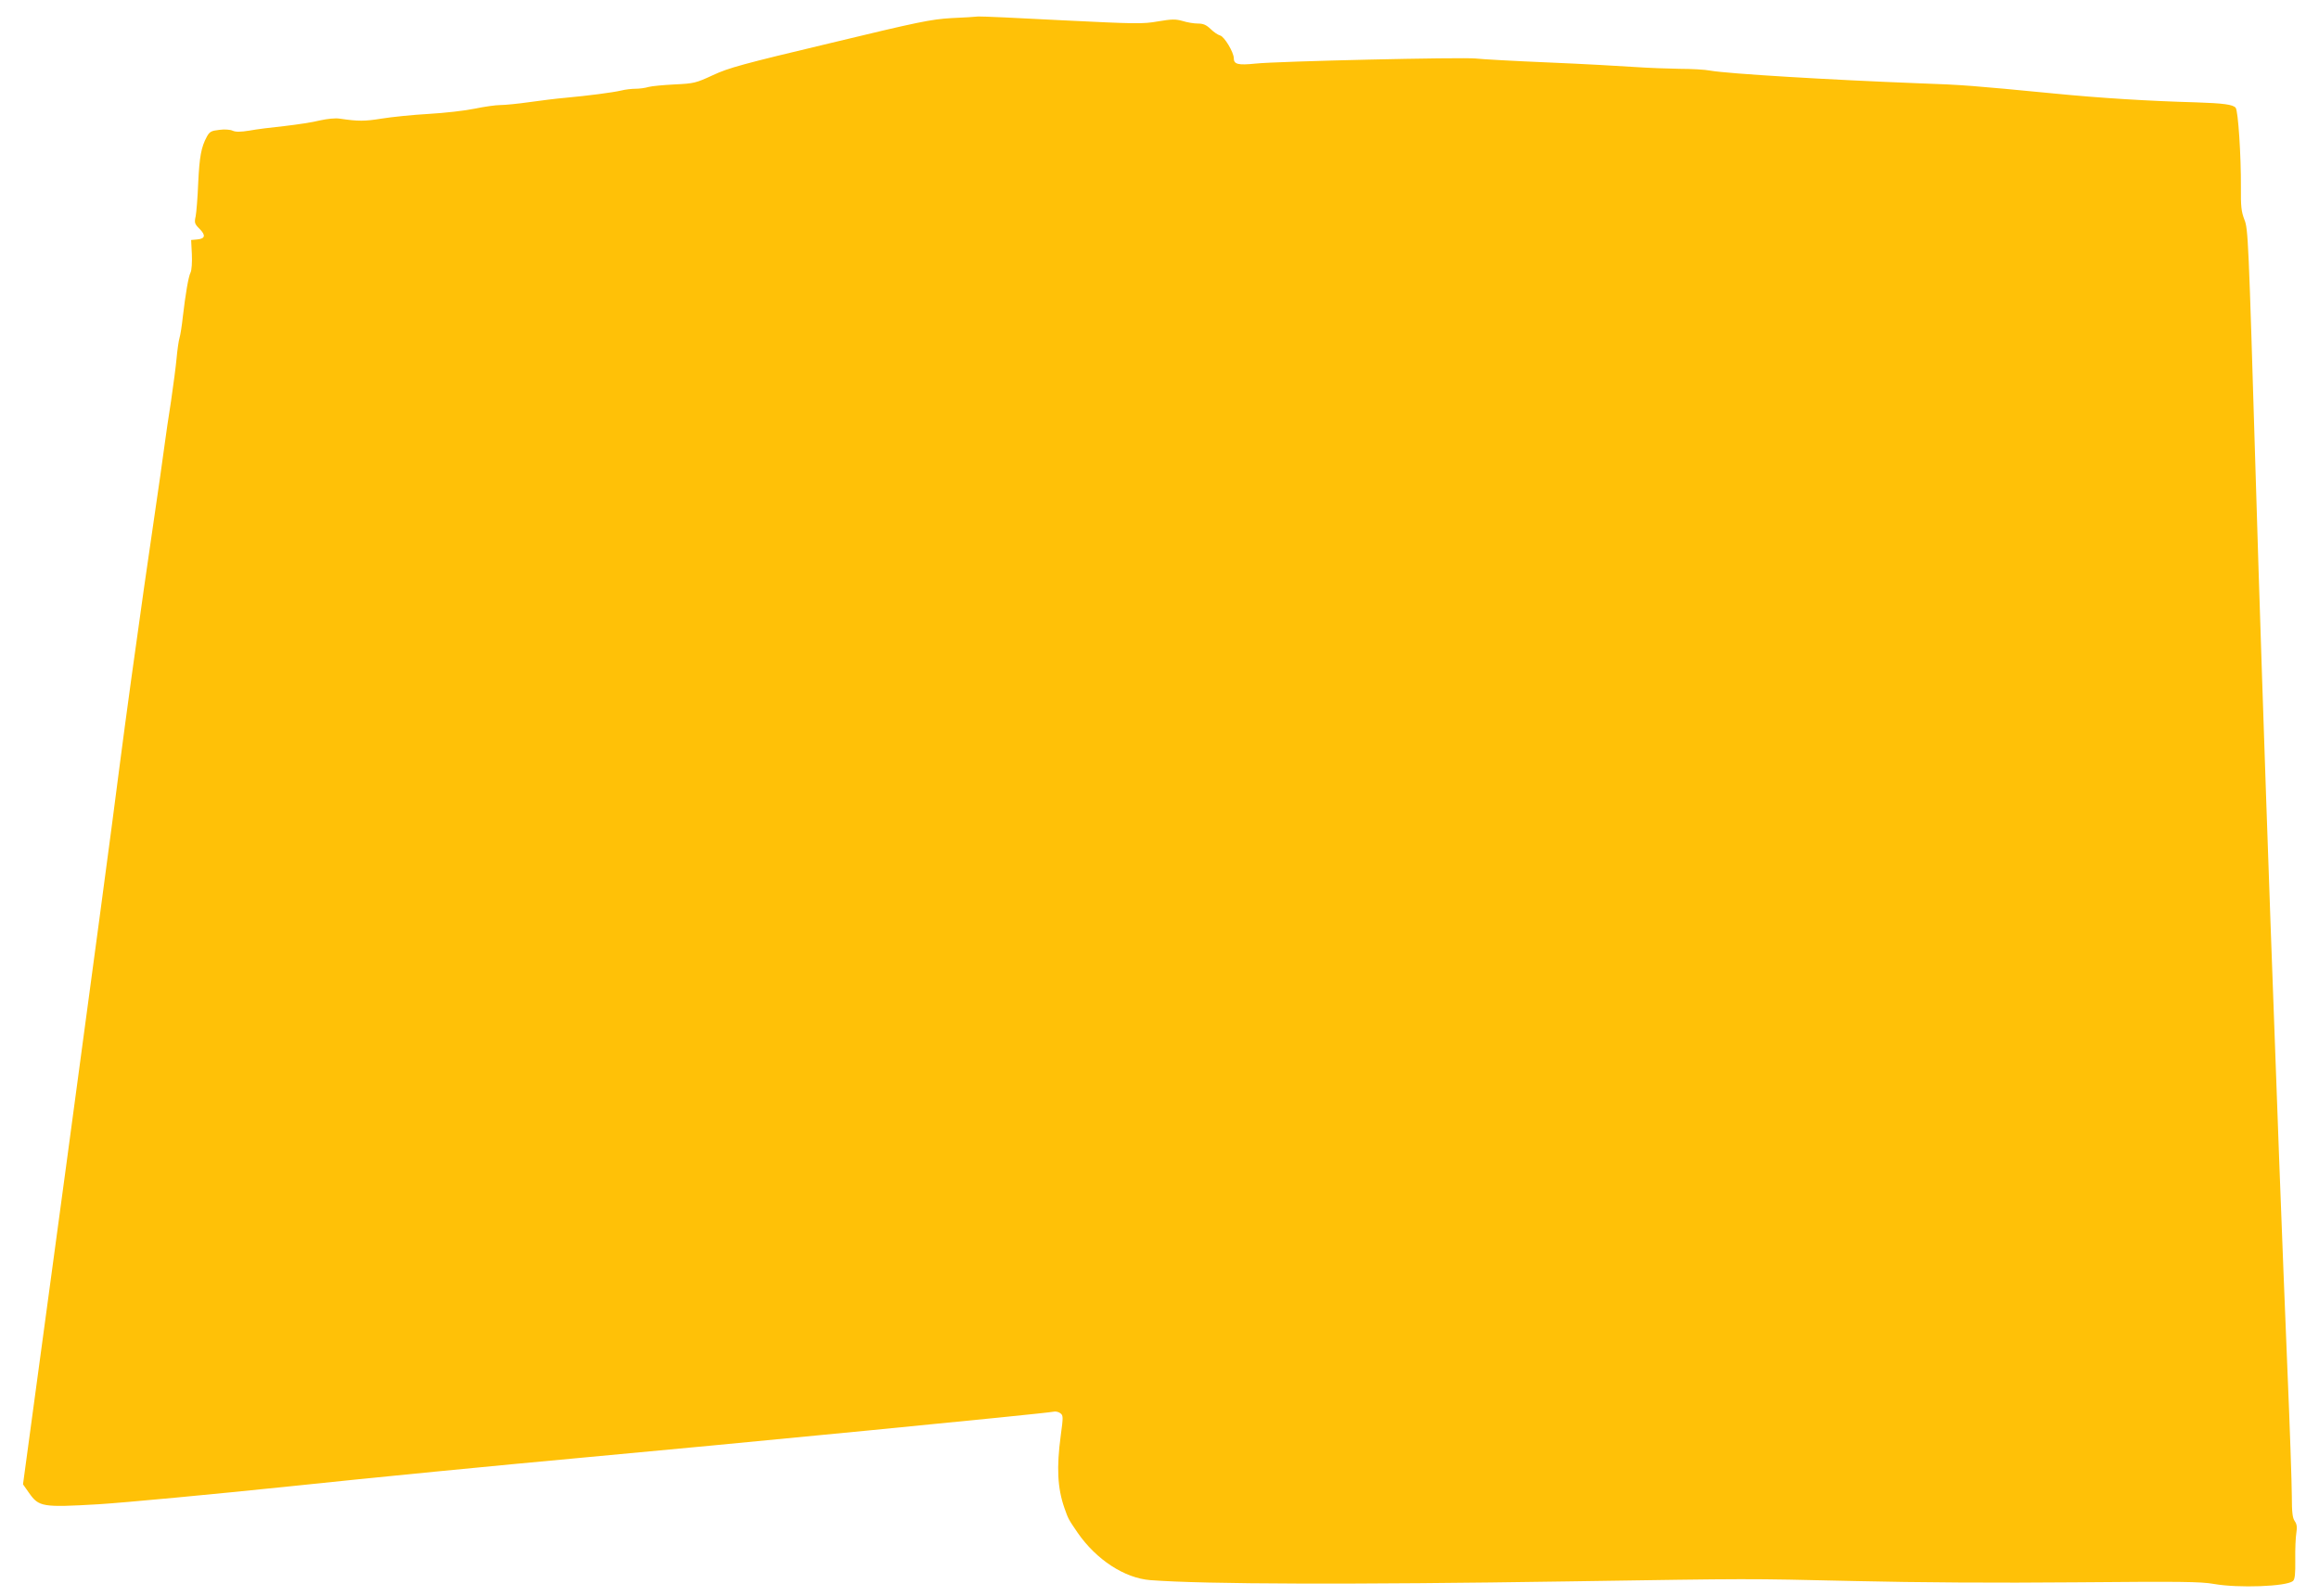
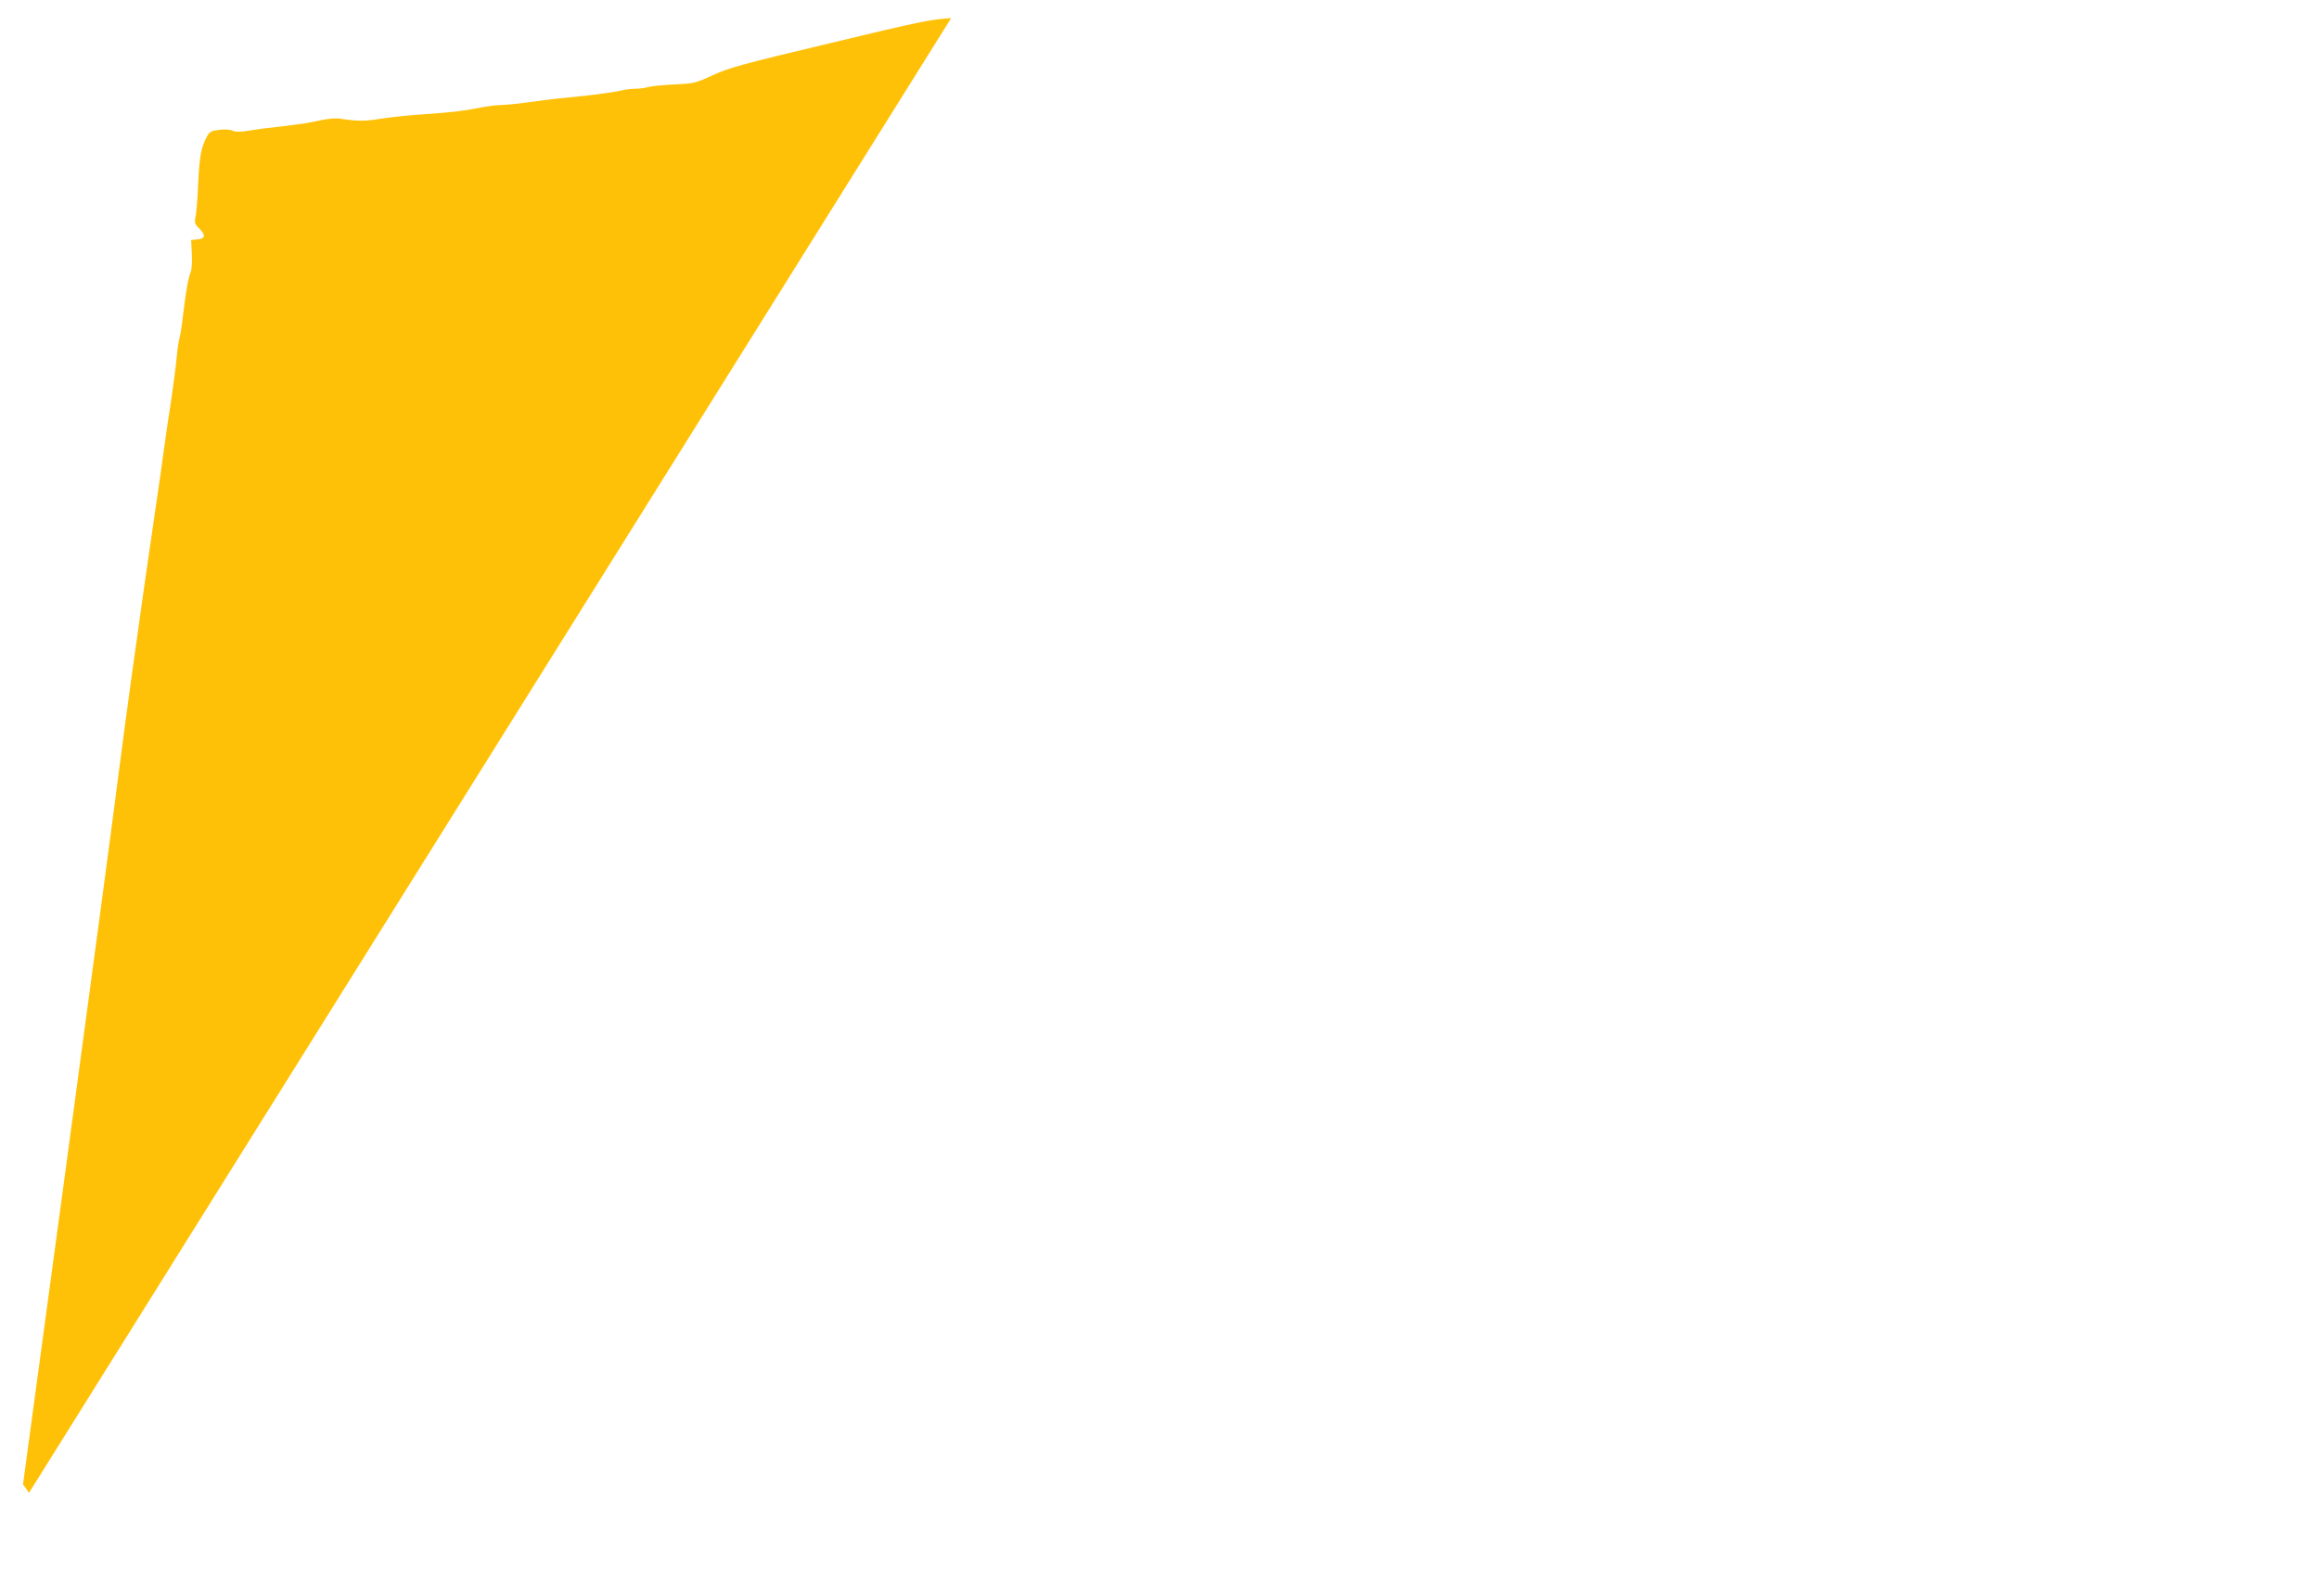
<svg xmlns="http://www.w3.org/2000/svg" version="1.0" width="1280pt" height="881pt" viewBox="0 0 1280 881" preserveAspectRatio="xMidYMid meet">
  <g transform="translate(0,881) scale(0.1,-0.1)" fill="#ffc107" stroke="none">
-     <path d="M5250 8710 c-113 -7 -178 -20 -671 -139 -479 -114 -559 -136 -644 -176 -93 -43 -104 -46 -209 -51 -61 -3 -127 -9 -146 -14 -19 -6 -52 -10 -72 -10 -21 0 -57 -4 -80 -10 -48 -11 -179 -28 -308 -40 -47 -4 -136 -15 -199 -24 -63 -9 -135 -16 -160 -16 -25 0 -88 -9 -141 -20 -52 -11 -167 -24 -255 -29 -88 -5 -205 -17 -260 -26 -93 -15 -128 -15 -230 0 -24 4 -69 -1 -110 -10 -38 -10 -126 -23 -195 -31 -69 -7 -156 -18 -193 -25 -50 -8 -75 -8 -92 -1 -14 7 -46 9 -75 5 -44 -5 -53 -10 -68 -37 -32 -59 -41 -112 -48 -256 -3 -80 -10 -163 -14 -184 -8 -35 -6 -42 21 -69 36 -36 32 -55 -13 -59 l-33 -3 4 -79 c2 -43 -1 -88 -7 -100 -12 -23 -28 -118 -43 -246 -5 -47 -13 -98 -18 -115 -5 -16 -12 -66 -16 -110 -4 -44 -18 -152 -31 -240 -14 -88 -29 -191 -34 -230 -11 -84 -18 -133 -115 -800 -41 -286 -102 -729 -135 -985 -32 -256 -166 -1252 -296 -2215 l-237 -1750 33 -47 c55 -78 73 -81 384 -63 144 9 623 54 1066 100 443 47 1154 116 1580 155 811 74 2590 247 2625 256 11 3 28 -1 37 -8 17 -12 17 -20 3 -123 -24 -178 -18 -291 20 -400 22 -62 20 -59 73 -137 103 -149 259 -251 402 -262 301 -23 1126 -25 2300 -7 1053 16 965 16 1590 2 340 -8 782 -11 1215 -7 582 5 692 4 765 -9 136 -24 400 -14 436 16 11 9 14 39 13 118 -1 58 2 125 6 148 5 31 3 48 -9 65 -12 17 -16 48 -16 138 0 63 -11 385 -25 715 -52 1256 -137 3642 -175 4935 -39 1296 -41 1347 -62 1398 -17 45 -20 72 -19 180 1 170 -15 420 -29 437 -15 18 -68 25 -220 30 -259 7 -533 24 -785 49 -445 43 -504 48 -740 56 -495 19 -1060 53 -1154 70 -30 6 -107 10 -170 10 -64 1 -174 5 -246 10 -71 5 -285 17 -475 25 -190 8 -372 18 -405 22 -78 8 -1093 -15 -1214 -28 -98 -10 -121 -4 -121 30 0 32 -52 119 -75 125 -12 3 -36 19 -53 36 -24 23 -41 30 -70 30 -21 0 -59 6 -84 14 -39 11 -58 11 -136 -2 -84 -15 -122 -14 -529 6 -241 13 -449 22 -463 21 -14 -2 -81 -6 -150 -9z" />
+     <path d="M5250 8710 c-113 -7 -178 -20 -671 -139 -479 -114 -559 -136 -644 -176 -93 -43 -104 -46 -209 -51 -61 -3 -127 -9 -146 -14 -19 -6 -52 -10 -72 -10 -21 0 -57 -4 -80 -10 -48 -11 -179 -28 -308 -40 -47 -4 -136 -15 -199 -24 -63 -9 -135 -16 -160 -16 -25 0 -88 -9 -141 -20 -52 -11 -167 -24 -255 -29 -88 -5 -205 -17 -260 -26 -93 -15 -128 -15 -230 0 -24 4 -69 -1 -110 -10 -38 -10 -126 -23 -195 -31 -69 -7 -156 -18 -193 -25 -50 -8 -75 -8 -92 -1 -14 7 -46 9 -75 5 -44 -5 -53 -10 -68 -37 -32 -59 -41 -112 -48 -256 -3 -80 -10 -163 -14 -184 -8 -35 -6 -42 21 -69 36 -36 32 -55 -13 -59 l-33 -3 4 -79 c2 -43 -1 -88 -7 -100 -12 -23 -28 -118 -43 -246 -5 -47 -13 -98 -18 -115 -5 -16 -12 -66 -16 -110 -4 -44 -18 -152 -31 -240 -14 -88 -29 -191 -34 -230 -11 -84 -18 -133 -115 -800 -41 -286 -102 -729 -135 -985 -32 -256 -166 -1252 -296 -2215 l-237 -1750 33 -47 z" />
  </g>
</svg>